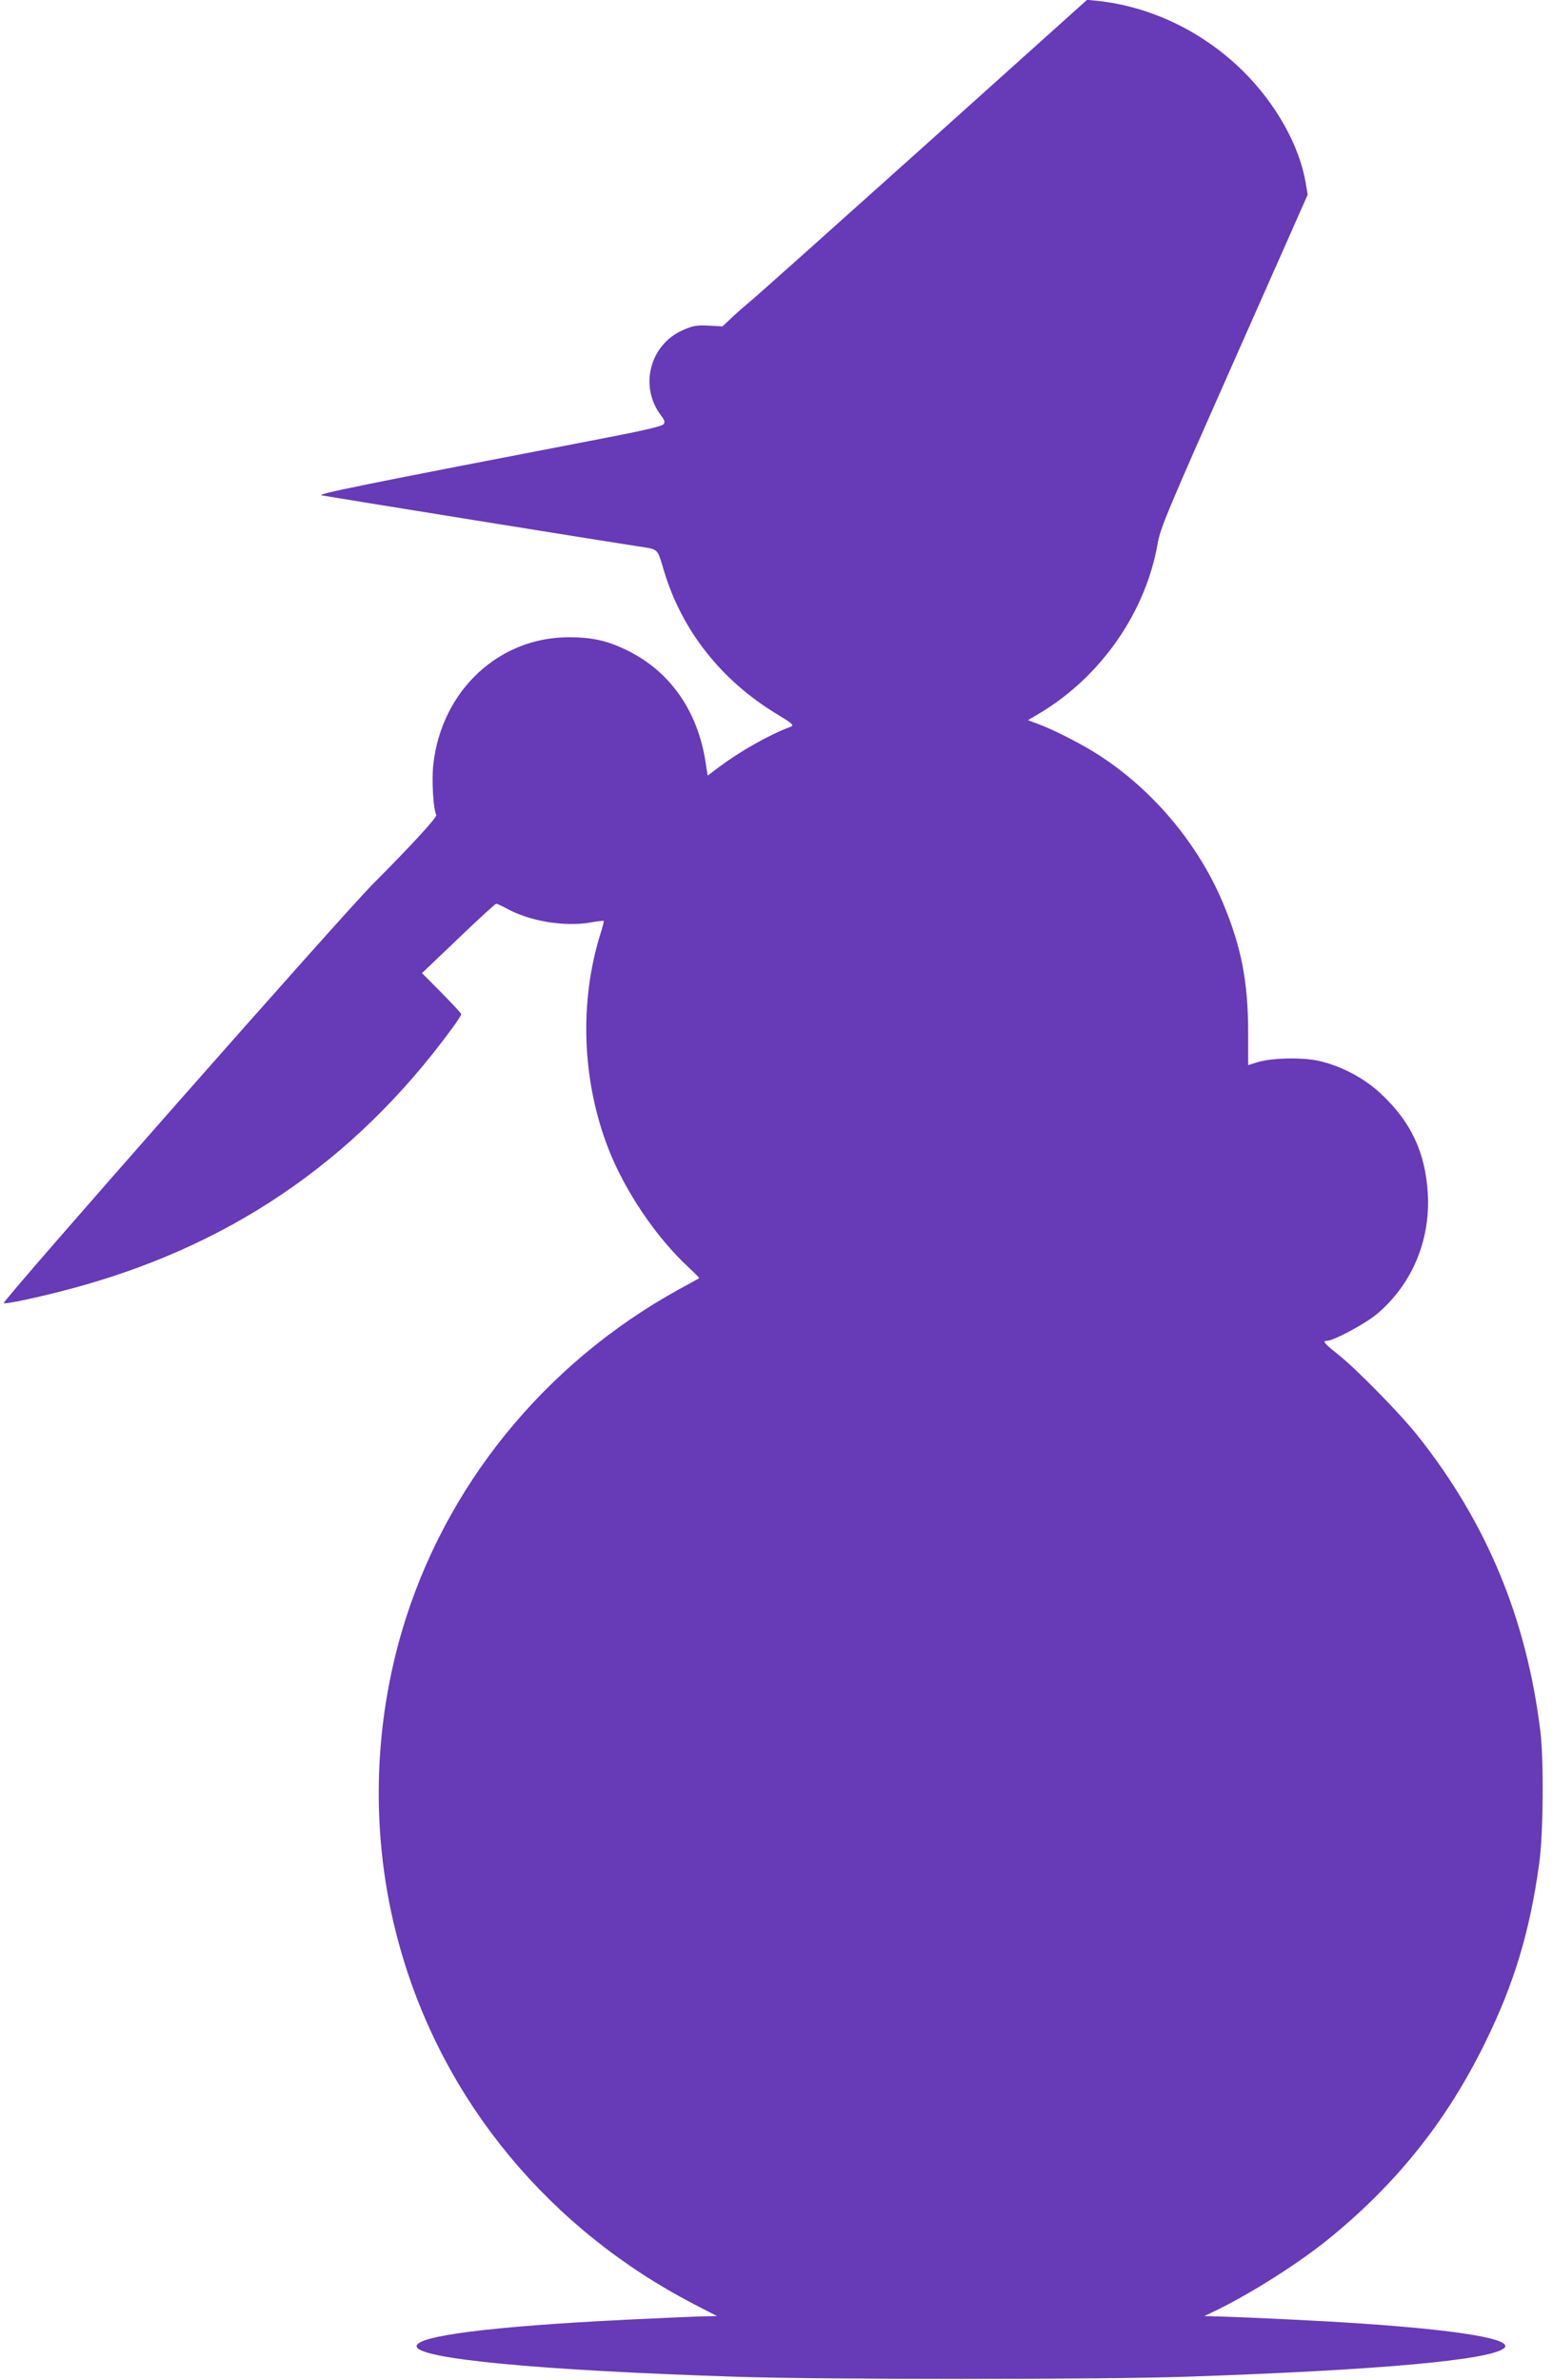
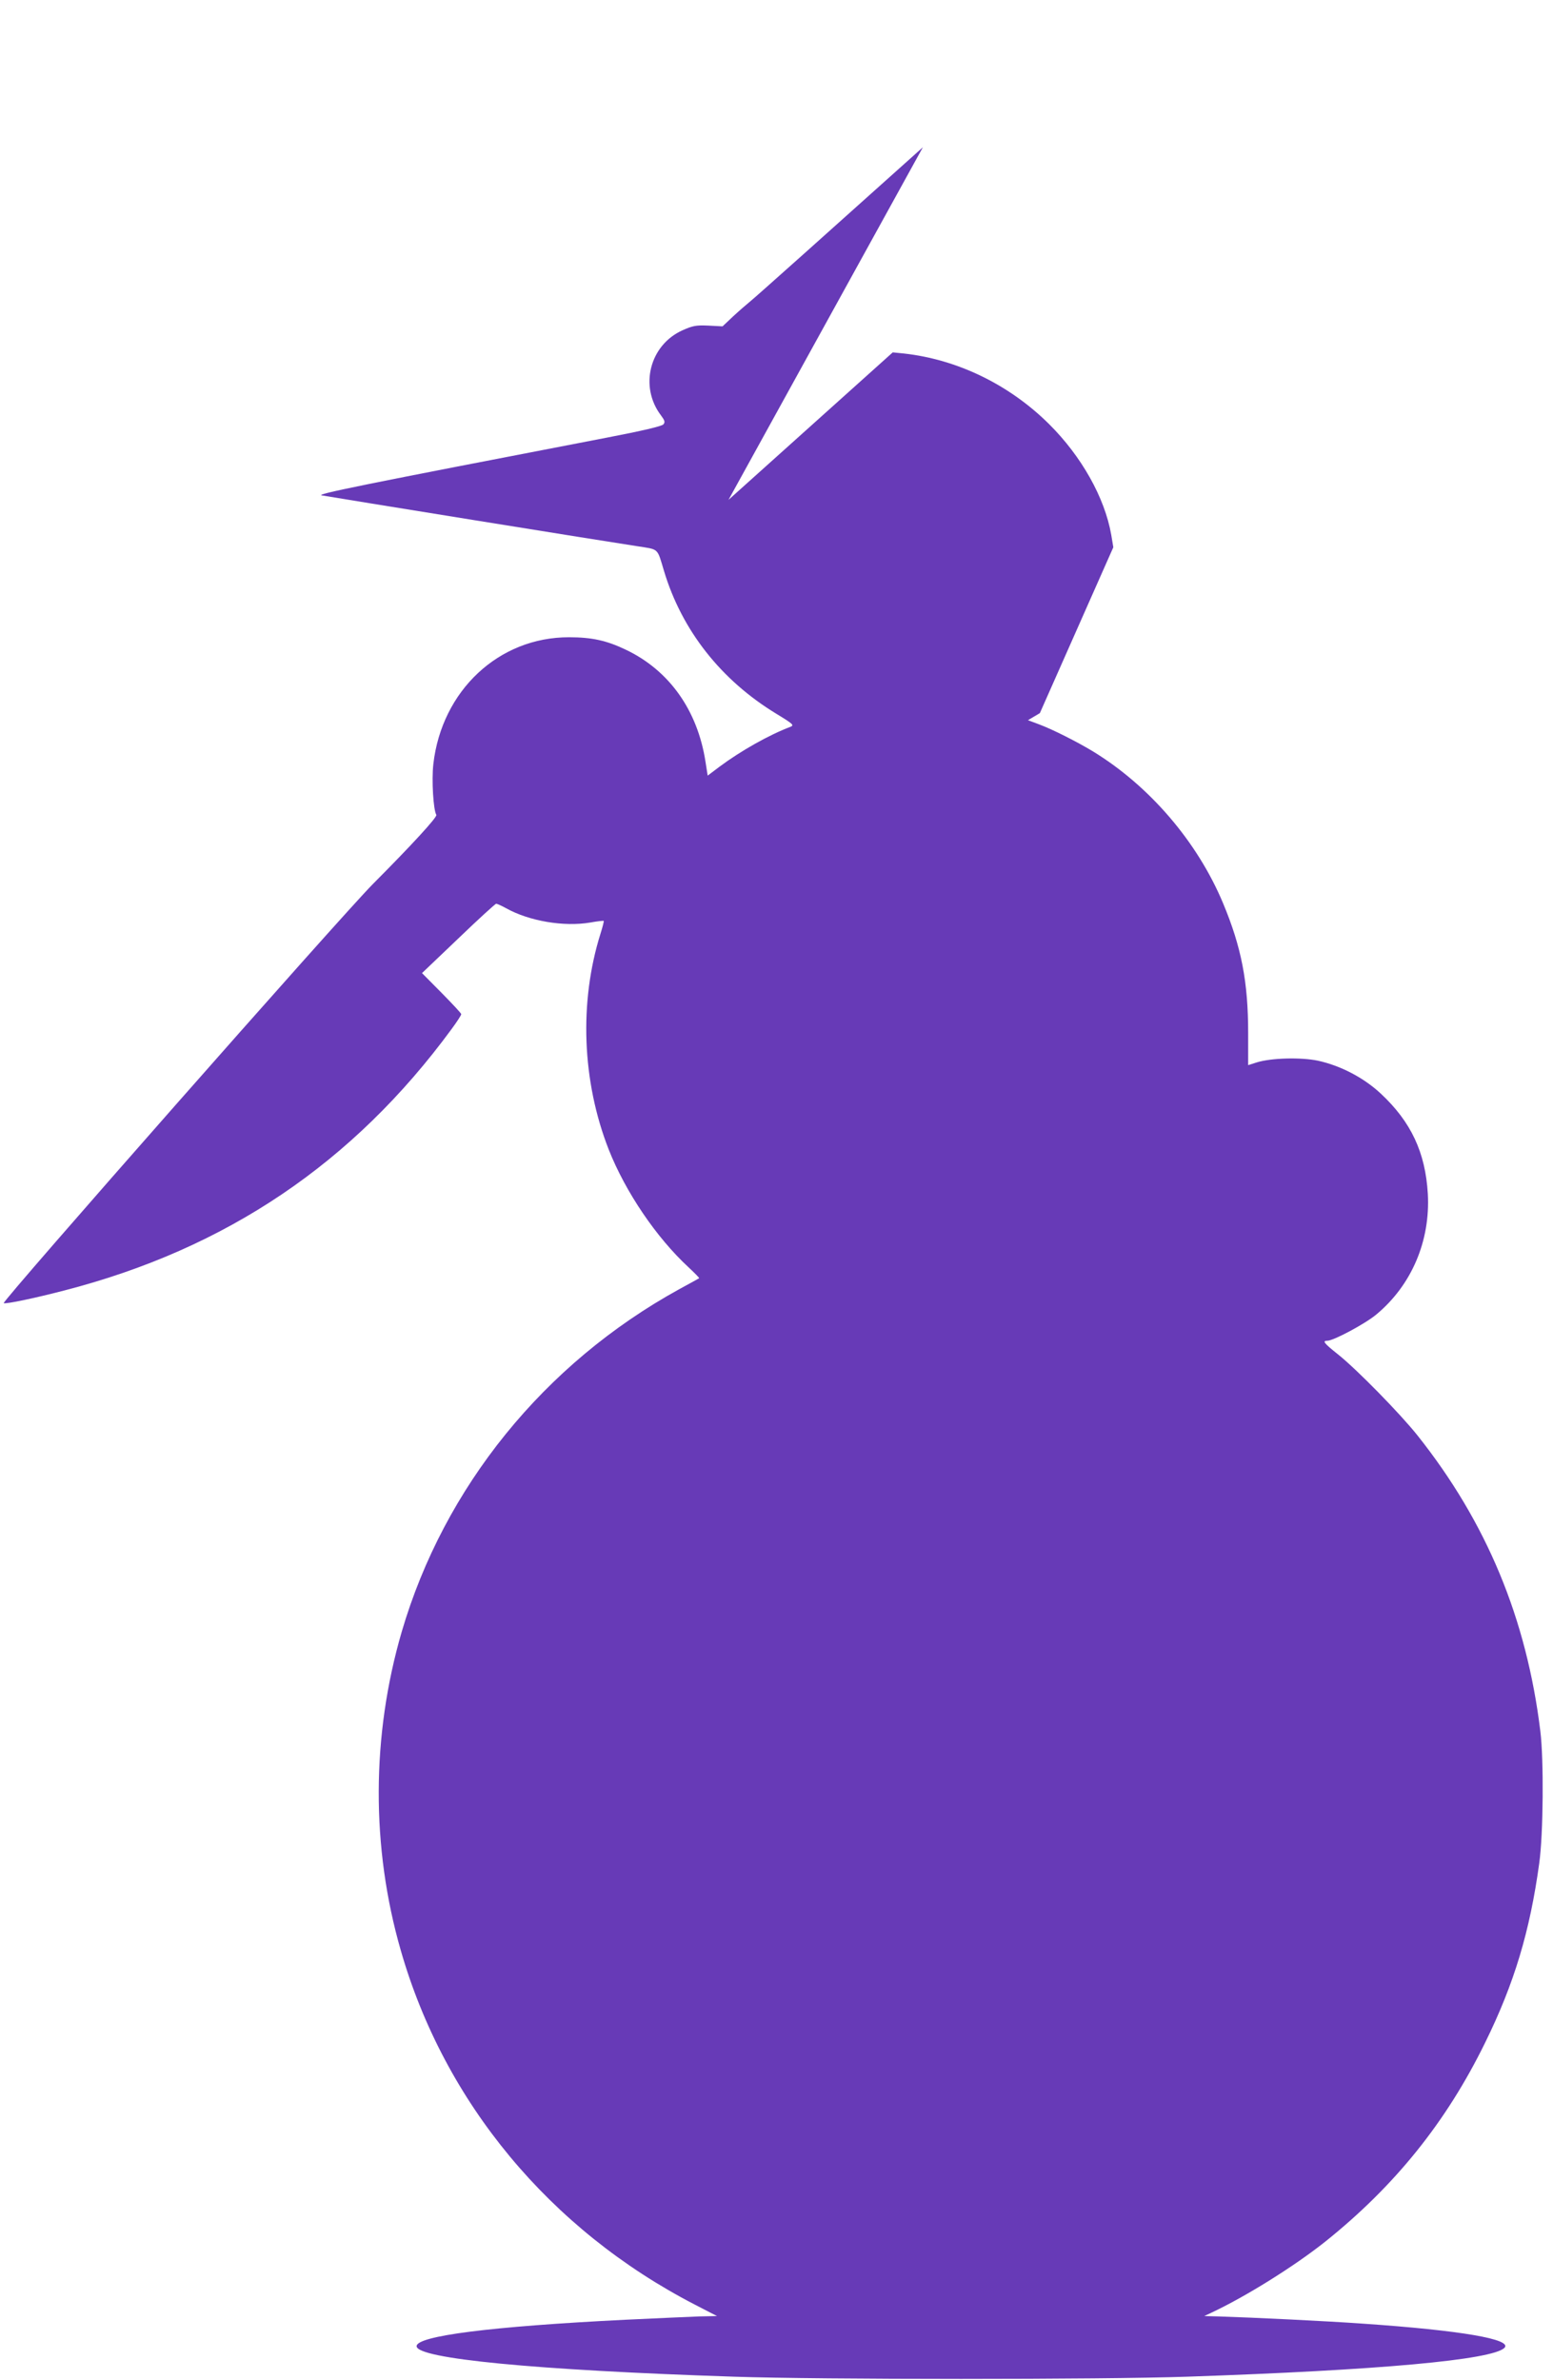
<svg xmlns="http://www.w3.org/2000/svg" version="1.0" width="835pt" height="1280pt" viewBox="0 0 835 1280" preserveAspectRatio="xMidYMid meet">
  <g transform="translate(0,1280) scale(0.1,-0.1)" fill="#673ab7" stroke="none">
-     <path d="M4962 12008 c-486 -436 -902 -808 -925 -826 -23 -19 -67 -57 -97 -85 l-55 -52 -77 4 c-66 3 -84 -1 -138 -25 -177 -79 -234 -303 -116 -458 20 -27 23 -36 13 -48 -8 -10 -114 -35 -307 -72 -1339 -258 -1564 -304 -1530 -310 48 -9 1559 -253 1694 -273 121 -19 108 -7 146 -133 96 -320 307 -588 605 -769 92 -56 96 -61 74 -70 -114 -43 -266 -129 -379 -213 l-65 -49 -12 76 c-43 276 -195 490 -428 601 -104 50 -184 67 -305 67 -378 1 -685 -287 -730 -682 -10 -86 0 -247 16 -273 7 -11 -135 -165 -341 -372 -168 -169 -2000 -2249 -1985 -2254 14 -5 159 25 325 68 872 225 1555 686 2083 1406 29 39 52 75 52 80 0 5 -48 56 -106 115 l-105 106 195 186 c107 103 199 187 204 187 5 0 29 -11 53 -24 125 -70 312 -101 453 -77 38 7 70 10 72 9 2 -2 -6 -33 -17 -68 -116 -369 -100 -795 44 -1162 90 -228 256 -473 429 -633 33 -31 59 -57 57 -59 -2 -1 -51 -29 -109 -60 -725 -400 -1262 -1063 -1490 -1841 -163 -559 -165 -1159 -5 -1714 235 -819 803 -1502 1580 -1904 l120 -62 -95 -2 c-52 -2 -232 -10 -400 -18 -724 -36 -1120 -87 -1120 -142 0 -67 637 -129 1705 -164 462 -16 1985 -16 2440 0 1030 35 1638 90 1704 155 45 46 -234 94 -759 130 -195 14 -590 33 -780 39 l-75 2 36 17 c188 88 448 251 613 382 375 300 652 644 861 1071 157 319 241 600 291 965 22 156 25 556 6 710 -74 606 -289 1123 -660 1590 -93 117 -325 354 -426 435 -78 62 -88 75 -59 75 33 0 203 91 263 141 190 158 291 396 277 649 -13 222 -90 387 -253 539 -91 85 -215 150 -338 177 -92 19 -250 15 -328 -9 l-47 -15 0 172 c0 275 -36 462 -135 699 -138 330 -395 630 -699 816 -86 52 -216 118 -291 146 l-59 22 64 38 c330 198 570 544 634 915 14 81 55 178 411 981 l395 892 -11 66 c-35 201 -160 423 -335 597 -214 212 -492 347 -780 379 l-60 6 -883 -793z" />
+     <path d="M4962 12008 c-486 -436 -902 -808 -925 -826 -23 -19 -67 -57 -97 -85 l-55 -52 -77 4 c-66 3 -84 -1 -138 -25 -177 -79 -234 -303 -116 -458 20 -27 23 -36 13 -48 -8 -10 -114 -35 -307 -72 -1339 -258 -1564 -304 -1530 -310 48 -9 1559 -253 1694 -273 121 -19 108 -7 146 -133 96 -320 307 -588 605 -769 92 -56 96 -61 74 -70 -114 -43 -266 -129 -379 -213 l-65 -49 -12 76 c-43 276 -195 490 -428 601 -104 50 -184 67 -305 67 -378 1 -685 -287 -730 -682 -10 -86 0 -247 16 -273 7 -11 -135 -165 -341 -372 -168 -169 -2000 -2249 -1985 -2254 14 -5 159 25 325 68 872 225 1555 686 2083 1406 29 39 52 75 52 80 0 5 -48 56 -106 115 l-105 106 195 186 c107 103 199 187 204 187 5 0 29 -11 53 -24 125 -70 312 -101 453 -77 38 7 70 10 72 9 2 -2 -6 -33 -17 -68 -116 -369 -100 -795 44 -1162 90 -228 256 -473 429 -633 33 -31 59 -57 57 -59 -2 -1 -51 -29 -109 -60 -725 -400 -1262 -1063 -1490 -1841 -163 -559 -165 -1159 -5 -1714 235 -819 803 -1502 1580 -1904 l120 -62 -95 -2 c-52 -2 -232 -10 -400 -18 -724 -36 -1120 -87 -1120 -142 0 -67 637 -129 1705 -164 462 -16 1985 -16 2440 0 1030 35 1638 90 1704 155 45 46 -234 94 -759 130 -195 14 -590 33 -780 39 l-75 2 36 17 c188 88 448 251 613 382 375 300 652 644 861 1071 157 319 241 600 291 965 22 156 25 556 6 710 -74 606 -289 1123 -660 1590 -93 117 -325 354 -426 435 -78 62 -88 75 -59 75 33 0 203 91 263 141 190 158 291 396 277 649 -13 222 -90 387 -253 539 -91 85 -215 150 -338 177 -92 19 -250 15 -328 -9 l-47 -15 0 172 c0 275 -36 462 -135 699 -138 330 -395 630 -699 816 -86 52 -216 118 -291 146 l-59 22 64 38 l395 892 -11 66 c-35 201 -160 423 -335 597 -214 212 -492 347 -780 379 l-60 6 -883 -793z" />
  </g>
</svg>